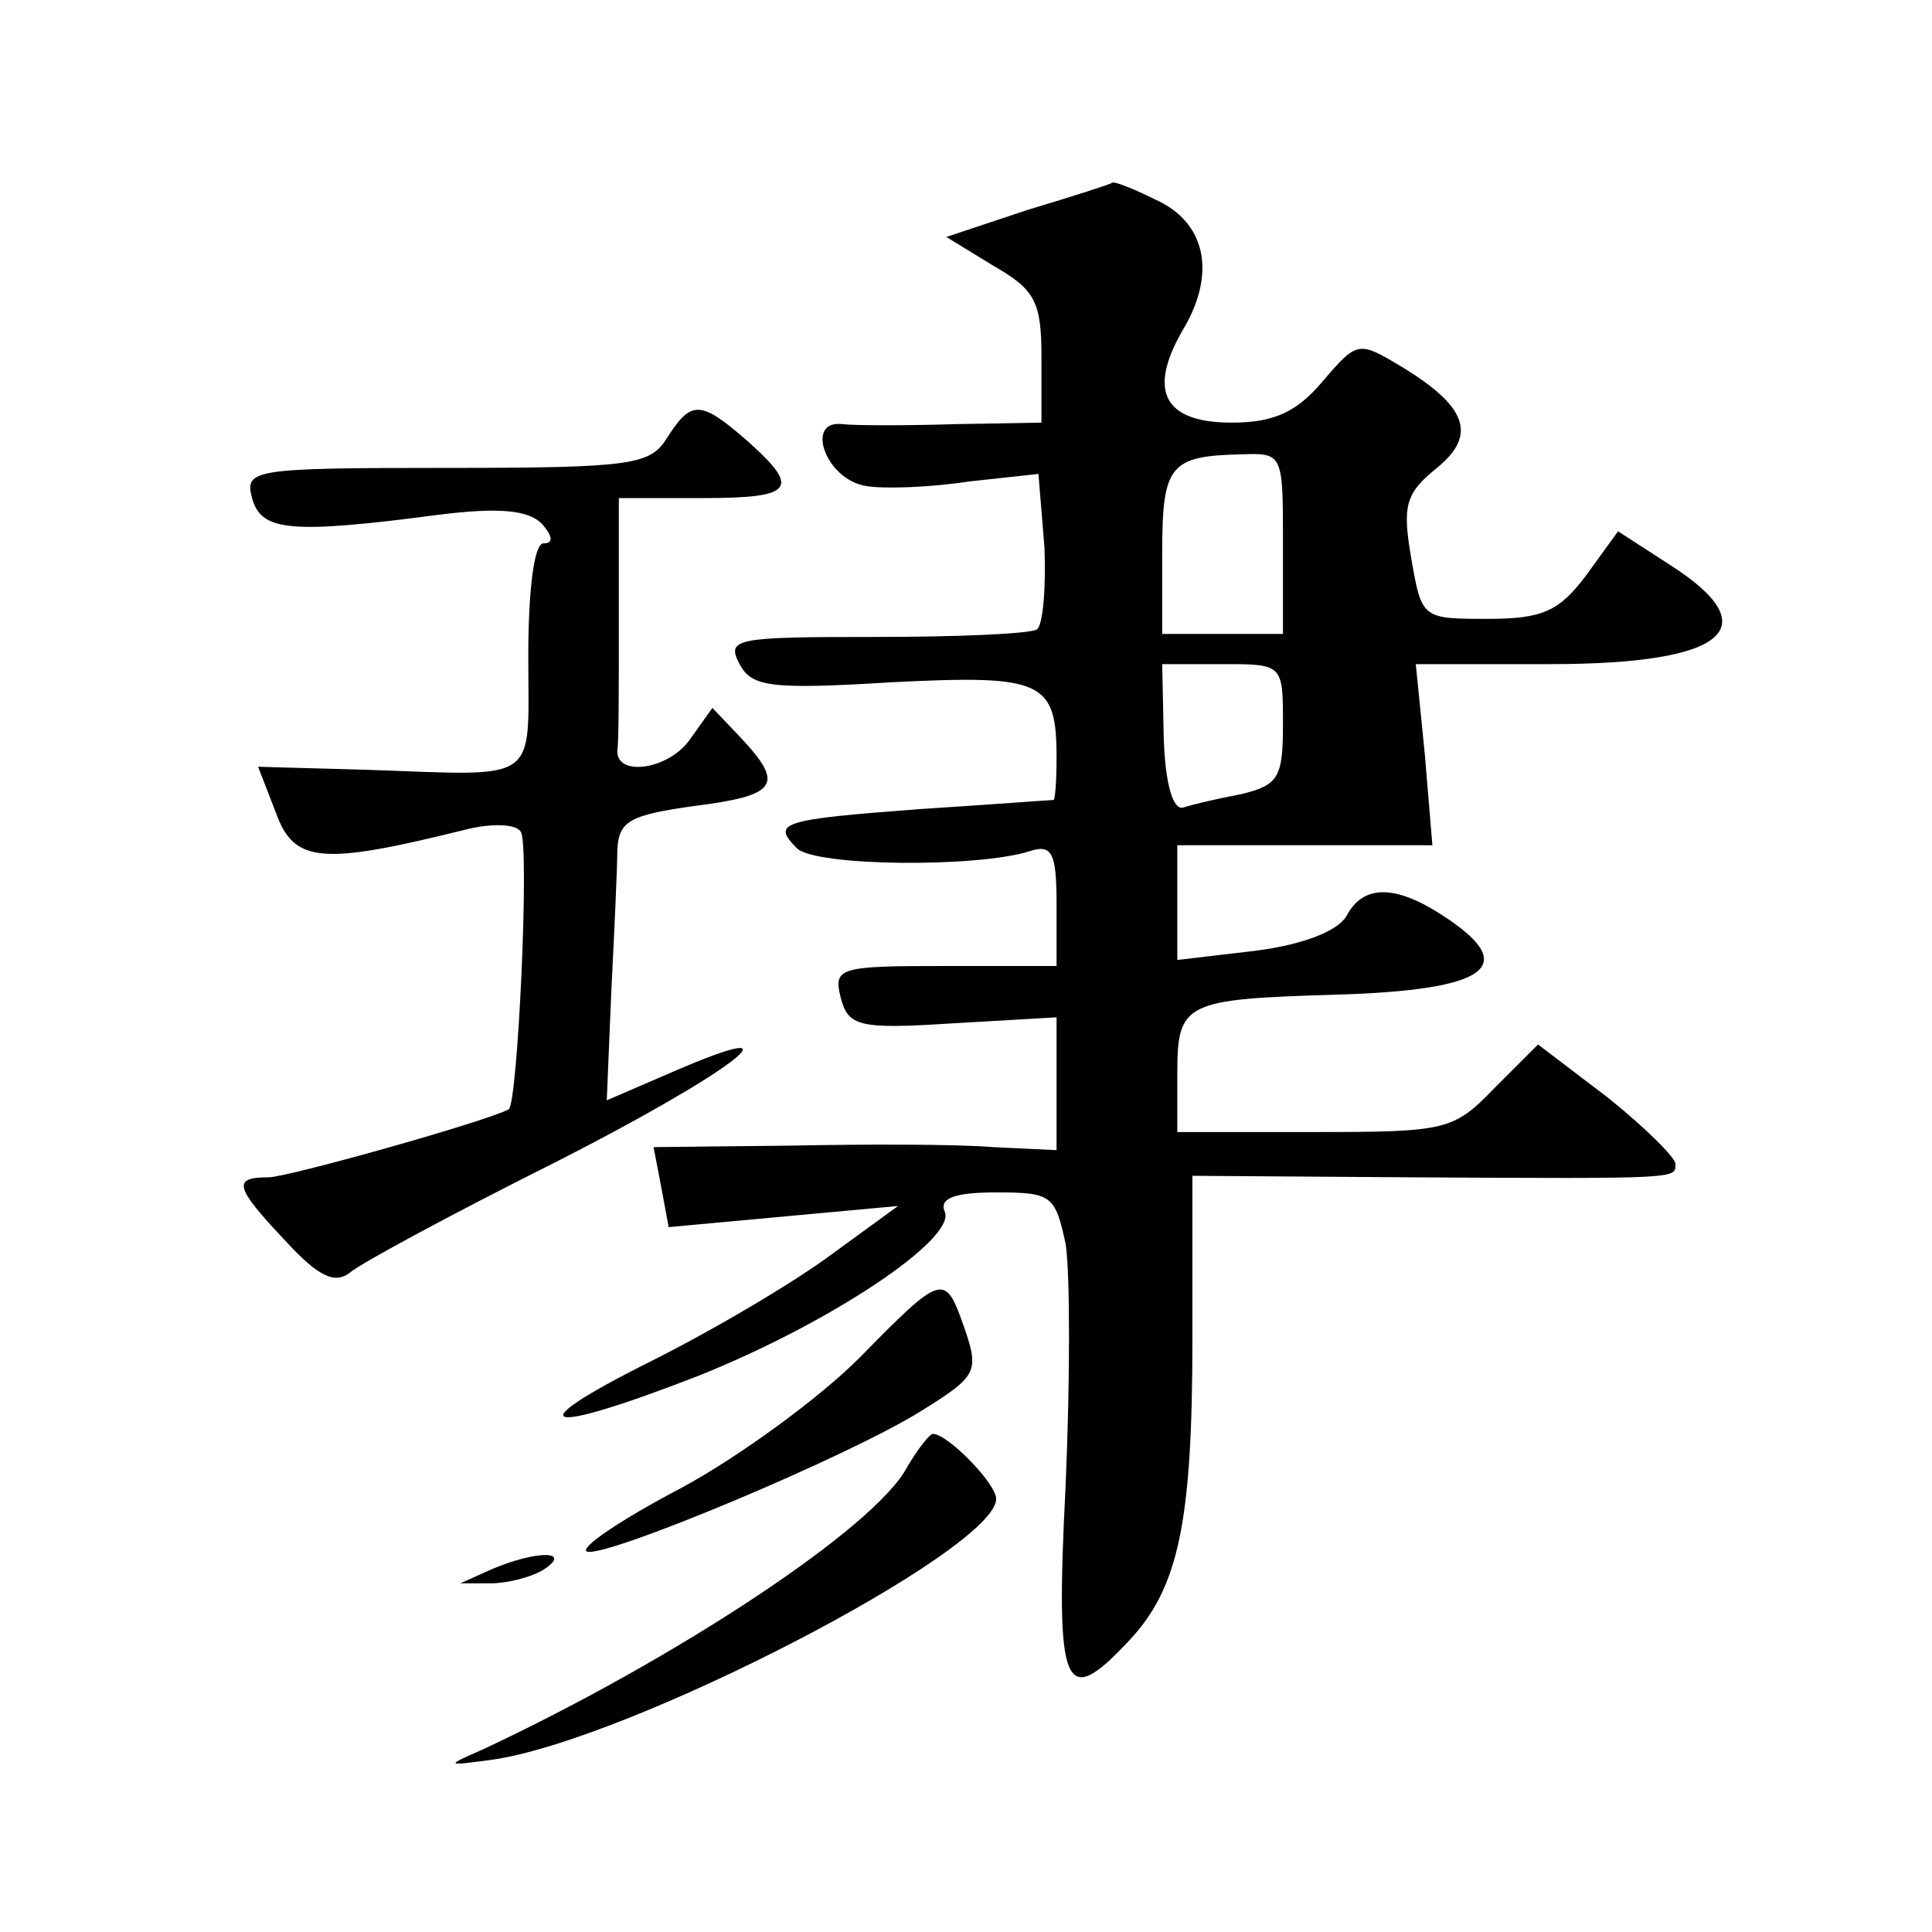
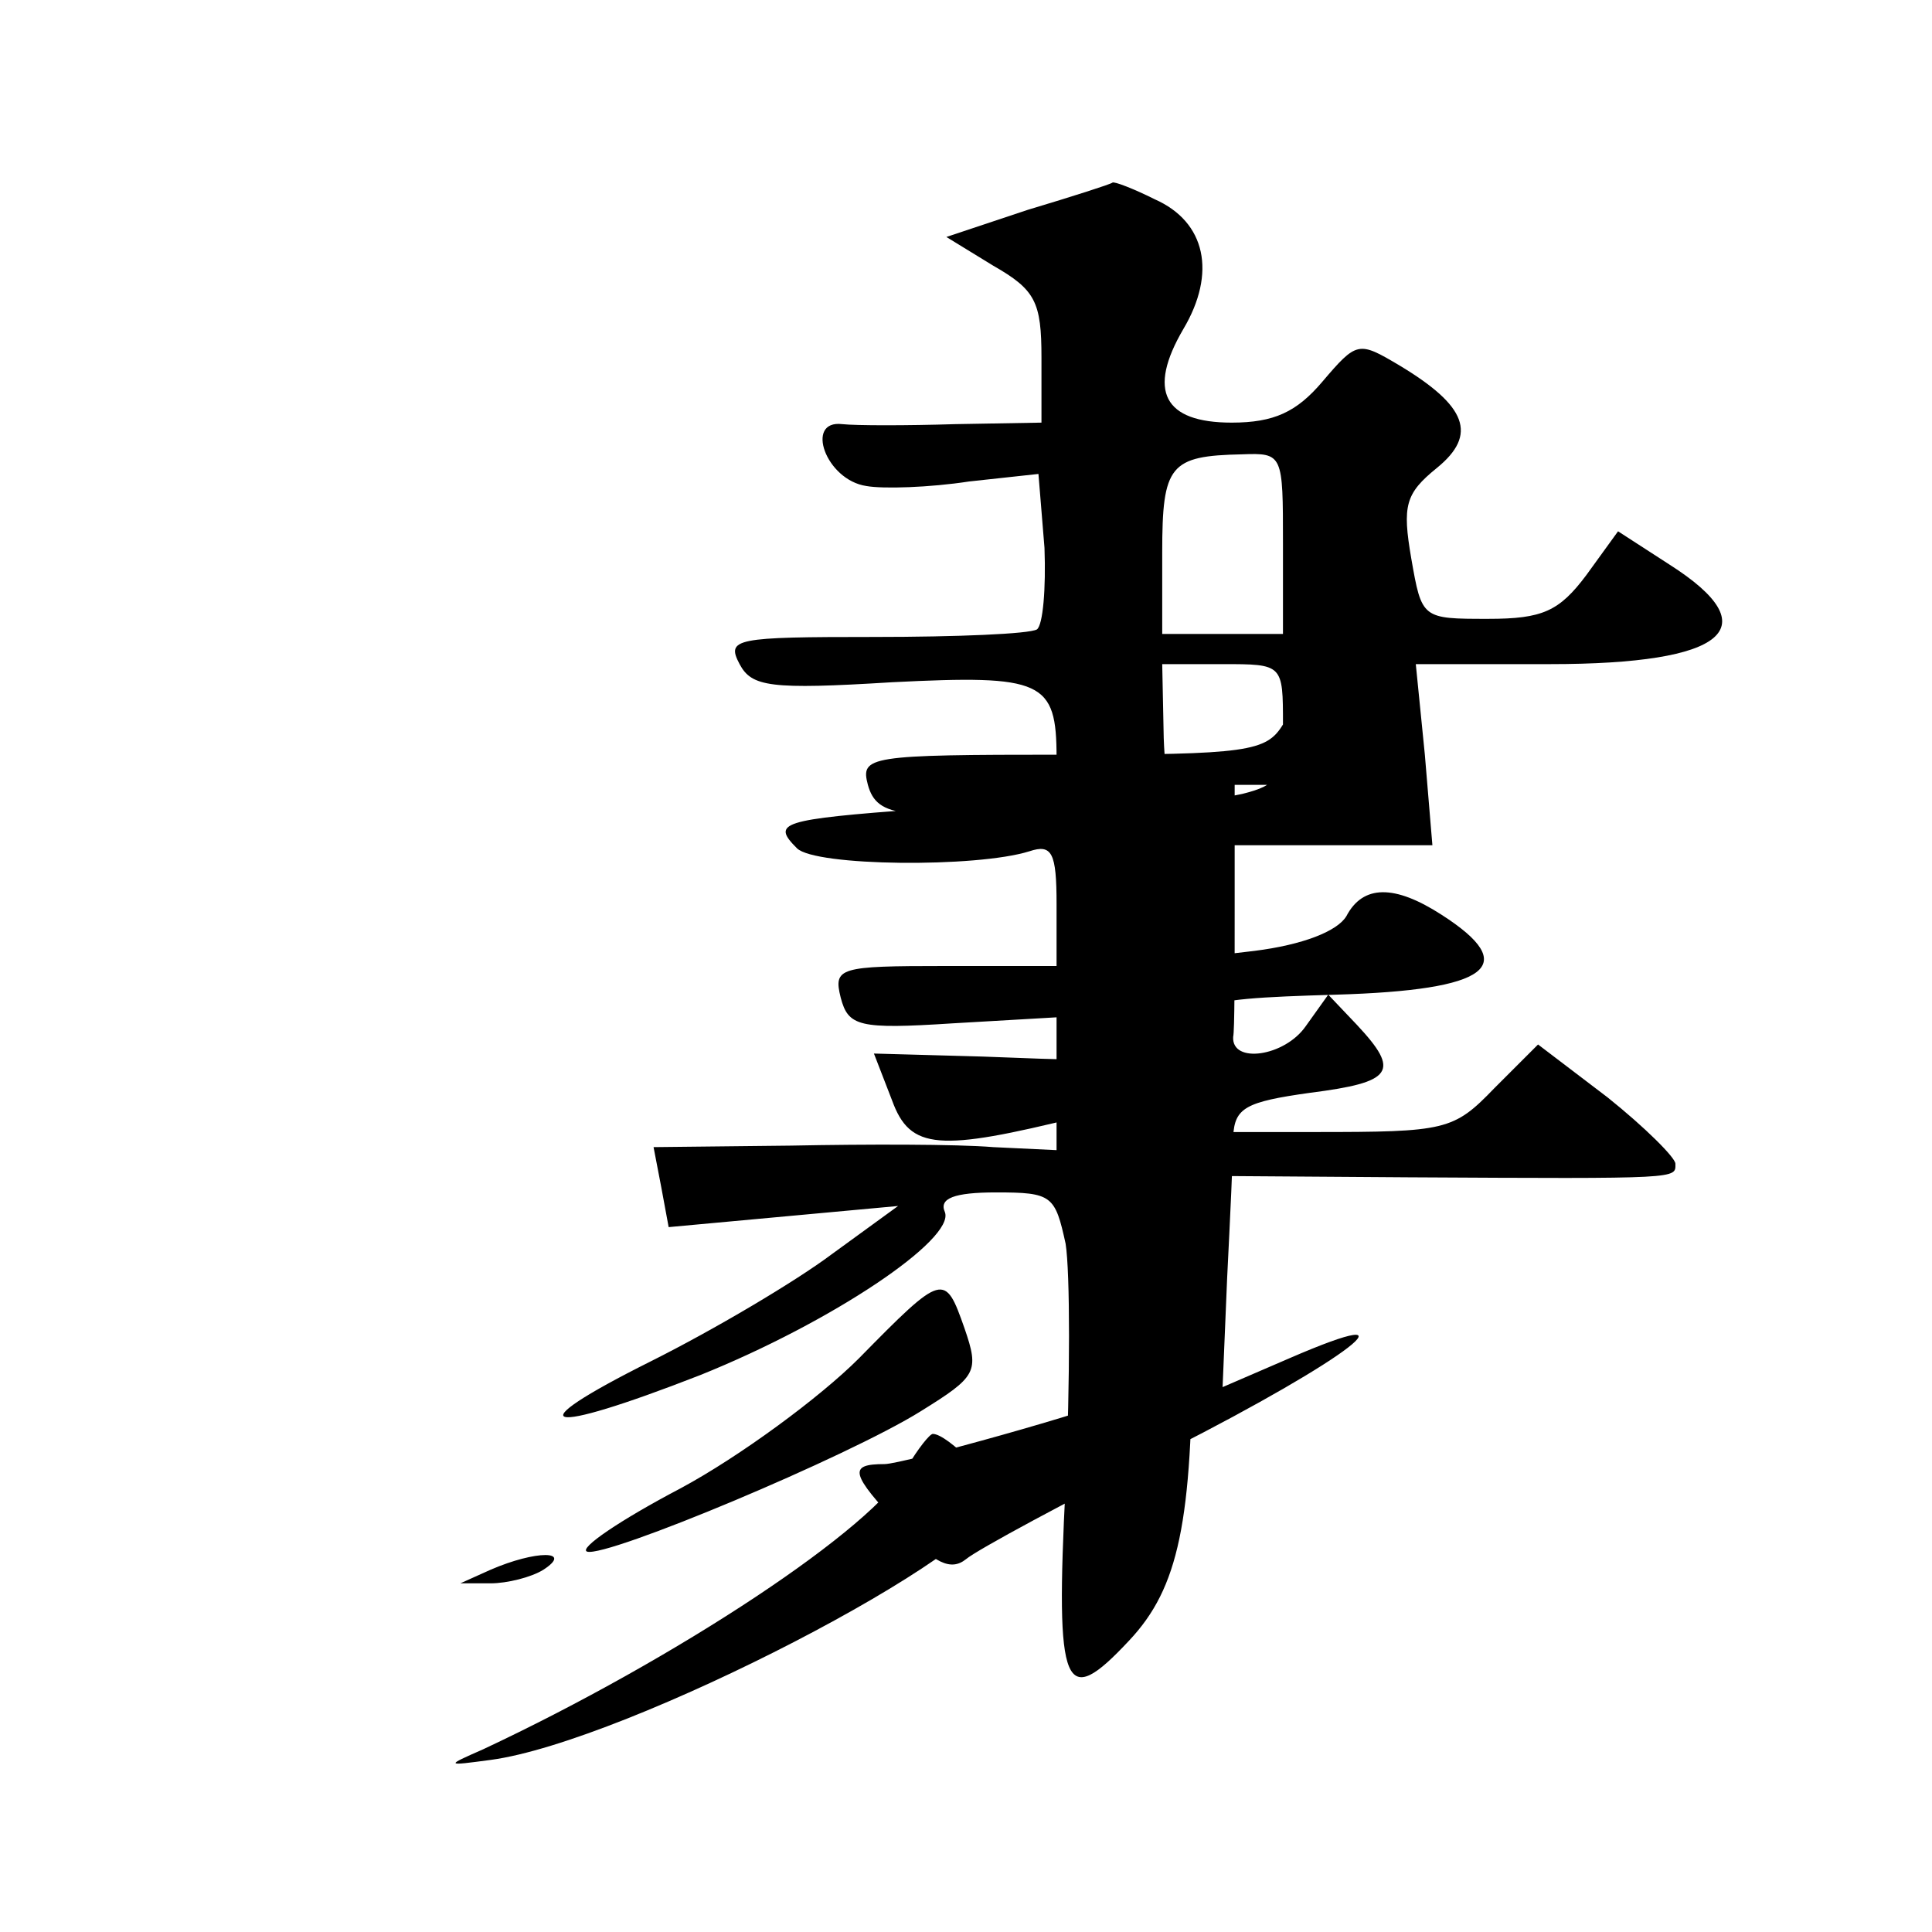
<svg xmlns="http://www.w3.org/2000/svg" version="1.0" width="128pt" height="128pt" viewBox="0 0 128 128" preserveAspectRatio="xMidYMid meet">
  <g transform="translate(0,128) scale(0.1,-0.1)" fill="#0" stroke="none">
-     <path d="M681 1141 l-54 -18 31 -19 c28 -16 32 -24 32 -61 l0 -43 -57 -1 c-32 -1 -66 -1 -75 0 -25 3 -11 -37 16 -41 11 -2 42 -1 68 3 l46 5 4 -49 c1 -27 -1 -51 -5 -54 -5 -3 -53 -5 -108 -5 -92 0 -98 -1 -89 -18 8 -15 20 -17 101 -12 100 5 109 1 109 -50 0 -16 -1 -28 -2 -28 -2 0 -41 -3 -88 -6 -93 -7 -99 -9 -82 -26 12 -12 119 -13 154 -2 15 5 18 -1 18 -35 l0 -41 -74 0 c-70 0 -74 -1 -69 -21 5 -19 12 -21 74 -17 l69 4 0 -44 0 -44 -42 2 c-24 2 -84 2 -134 1 l-91 -1 5 -26 5 -27 76 7 76 7 -44 -32 c-24 -18 -78 -50 -120 -71 -90 -45 -72 -50 33 -9 87 35 169 90 162 108 -4 9 6 13 34 13 37 0 39 -2 46 -34 3 -19 3 -91 0 -160 -7 -137 -1 -149 42 -103 33 35 42 79 42 200 l0 108 143 -1 c182 -1 177 -1 177 9 0 4 -20 24 -45 44 l-46 35 -29 -29 c-27 -28 -32 -29 -119 -29 l-91 0 0 39 c0 47 5 49 105 52 102 3 123 19 70 53 -31 20 -52 20 -63 -1 -6 -10 -29 -19 -61 -23 l-51 -6 0 38 0 38 85 0 84 0 -5 60 -6 60 89 0 c117 0 145 24 79 66 l-34 22 -21 -29 c-18 -24 -29 -29 -65 -29 -44 0 -44 0 -51 40 -6 35 -4 43 17 60 27 22 20 41 -25 68 -27 16 -28 16 -51 -11 -17 -20 -32 -27 -60 -27 -45 0 -56 21 -32 62 22 37 15 71 -19 86 -14 7 -27 12 -28 11 -1 -1 -26 -9 -56 -18z m169 -221 l0 -60 -40 0 -40 0 0 54 c0 58 5 64 53 65 27 1 27 0 27 -59z m0 -120 c0 -35 -3 -40 -27 -46 -16 -3 -33 -7 -39 -9 -7 -2 -12 16 -13 46 l-1 49 40 0 c40 0 40 0 40 -40z M442 990 c-11 -18 -23 -20 -146 -20 -129 0 -134 -1 -129 -20 6 -22 25 -24 124 -11 40 5 59 3 68 -6 7 -8 8 -13 1 -13 -6 0 -10 -30 -10 -75 0 -85 9 -79 -107 -75 l-72 2 12 -31 c12 -33 31 -34 124 -11 19 5 35 4 38 -1 6 -8 -2 -181 -8 -184 -18 -9 -147 -45 -159 -45 -24 0 -23 -6 11 -42 22 -24 33 -29 43 -21 7 6 68 39 136 73 118 60 168 99 78 60 l-44 -19 3 72 c2 40 4 82 4 94 1 19 8 23 51 29 55 7 60 14 31 45 l-19 20 -15 -21 c-14 -20 -49 -25 -48 -7 1 4 1 43 1 87 l0 80 55 0 c61 0 66 6 30 38 -31 27 -37 27 -53 2z M569 380 c-26 -26 -79 -65 -118 -86 -40 -21 -68 -40 -62 -42 13 -4 173 63 221 93 37 23 39 26 29 55 -13 37 -14 37 -70 -20z M601 308 c-21 -40 -153 -127 -281 -187 -25 -11 -25 -11 5 -7 90 12 335 139 335 173 0 10 -32 43 -42 43 -2 0 -10 -10 -17 -22z M325 240 l-20 -9 20 0 c11 0 27 4 35 9 20 13 -5 13 -35 0z" />
+     <path d="M681 1141 l-54 -18 31 -19 c28 -16 32 -24 32 -61 l0 -43 -57 -1 c-32 -1 -66 -1 -75 0 -25 3 -11 -37 16 -41 11 -2 42 -1 68 3 l46 5 4 -49 c1 -27 -1 -51 -5 -54 -5 -3 -53 -5 -108 -5 -92 0 -98 -1 -89 -18 8 -15 20 -17 101 -12 100 5 109 1 109 -50 0 -16 -1 -28 -2 -28 -2 0 -41 -3 -88 -6 -93 -7 -99 -9 -82 -26 12 -12 119 -13 154 -2 15 5 18 -1 18 -35 l0 -41 -74 0 c-70 0 -74 -1 -69 -21 5 -19 12 -21 74 -17 l69 4 0 -44 0 -44 -42 2 c-24 2 -84 2 -134 1 l-91 -1 5 -26 5 -27 76 7 76 7 -44 -32 c-24 -18 -78 -50 -120 -71 -90 -45 -72 -50 33 -9 87 35 169 90 162 108 -4 9 6 13 34 13 37 0 39 -2 46 -34 3 -19 3 -91 0 -160 -7 -137 -1 -149 42 -103 33 35 42 79 42 200 l0 108 143 -1 c182 -1 177 -1 177 9 0 4 -20 24 -45 44 l-46 35 -29 -29 c-27 -28 -32 -29 -119 -29 l-91 0 0 39 c0 47 5 49 105 52 102 3 123 19 70 53 -31 20 -52 20 -63 -1 -6 -10 -29 -19 -61 -23 l-51 -6 0 38 0 38 85 0 84 0 -5 60 -6 60 89 0 c117 0 145 24 79 66 l-34 22 -21 -29 c-18 -24 -29 -29 -65 -29 -44 0 -44 0 -51 40 -6 35 -4 43 17 60 27 22 20 41 -25 68 -27 16 -28 16 -51 -11 -17 -20 -32 -27 -60 -27 -45 0 -56 21 -32 62 22 37 15 71 -19 86 -14 7 -27 12 -28 11 -1 -1 -26 -9 -56 -18z m169 -221 l0 -60 -40 0 -40 0 0 54 c0 58 5 64 53 65 27 1 27 0 27 -59z m0 -120 c0 -35 -3 -40 -27 -46 -16 -3 -33 -7 -39 -9 -7 -2 -12 16 -13 46 l-1 49 40 0 c40 0 40 0 40 -40z c-11 -18 -23 -20 -146 -20 -129 0 -134 -1 -129 -20 6 -22 25 -24 124 -11 40 5 59 3 68 -6 7 -8 8 -13 1 -13 -6 0 -10 -30 -10 -75 0 -85 9 -79 -107 -75 l-72 2 12 -31 c12 -33 31 -34 124 -11 19 5 35 4 38 -1 6 -8 -2 -181 -8 -184 -18 -9 -147 -45 -159 -45 -24 0 -23 -6 11 -42 22 -24 33 -29 43 -21 7 6 68 39 136 73 118 60 168 99 78 60 l-44 -19 3 72 c2 40 4 82 4 94 1 19 8 23 51 29 55 7 60 14 31 45 l-19 20 -15 -21 c-14 -20 -49 -25 -48 -7 1 4 1 43 1 87 l0 80 55 0 c61 0 66 6 30 38 -31 27 -37 27 -53 2z M569 380 c-26 -26 -79 -65 -118 -86 -40 -21 -68 -40 -62 -42 13 -4 173 63 221 93 37 23 39 26 29 55 -13 37 -14 37 -70 -20z M601 308 c-21 -40 -153 -127 -281 -187 -25 -11 -25 -11 5 -7 90 12 335 139 335 173 0 10 -32 43 -42 43 -2 0 -10 -10 -17 -22z M325 240 l-20 -9 20 0 c11 0 27 4 35 9 20 13 -5 13 -35 0z" />
  </g>
</svg>